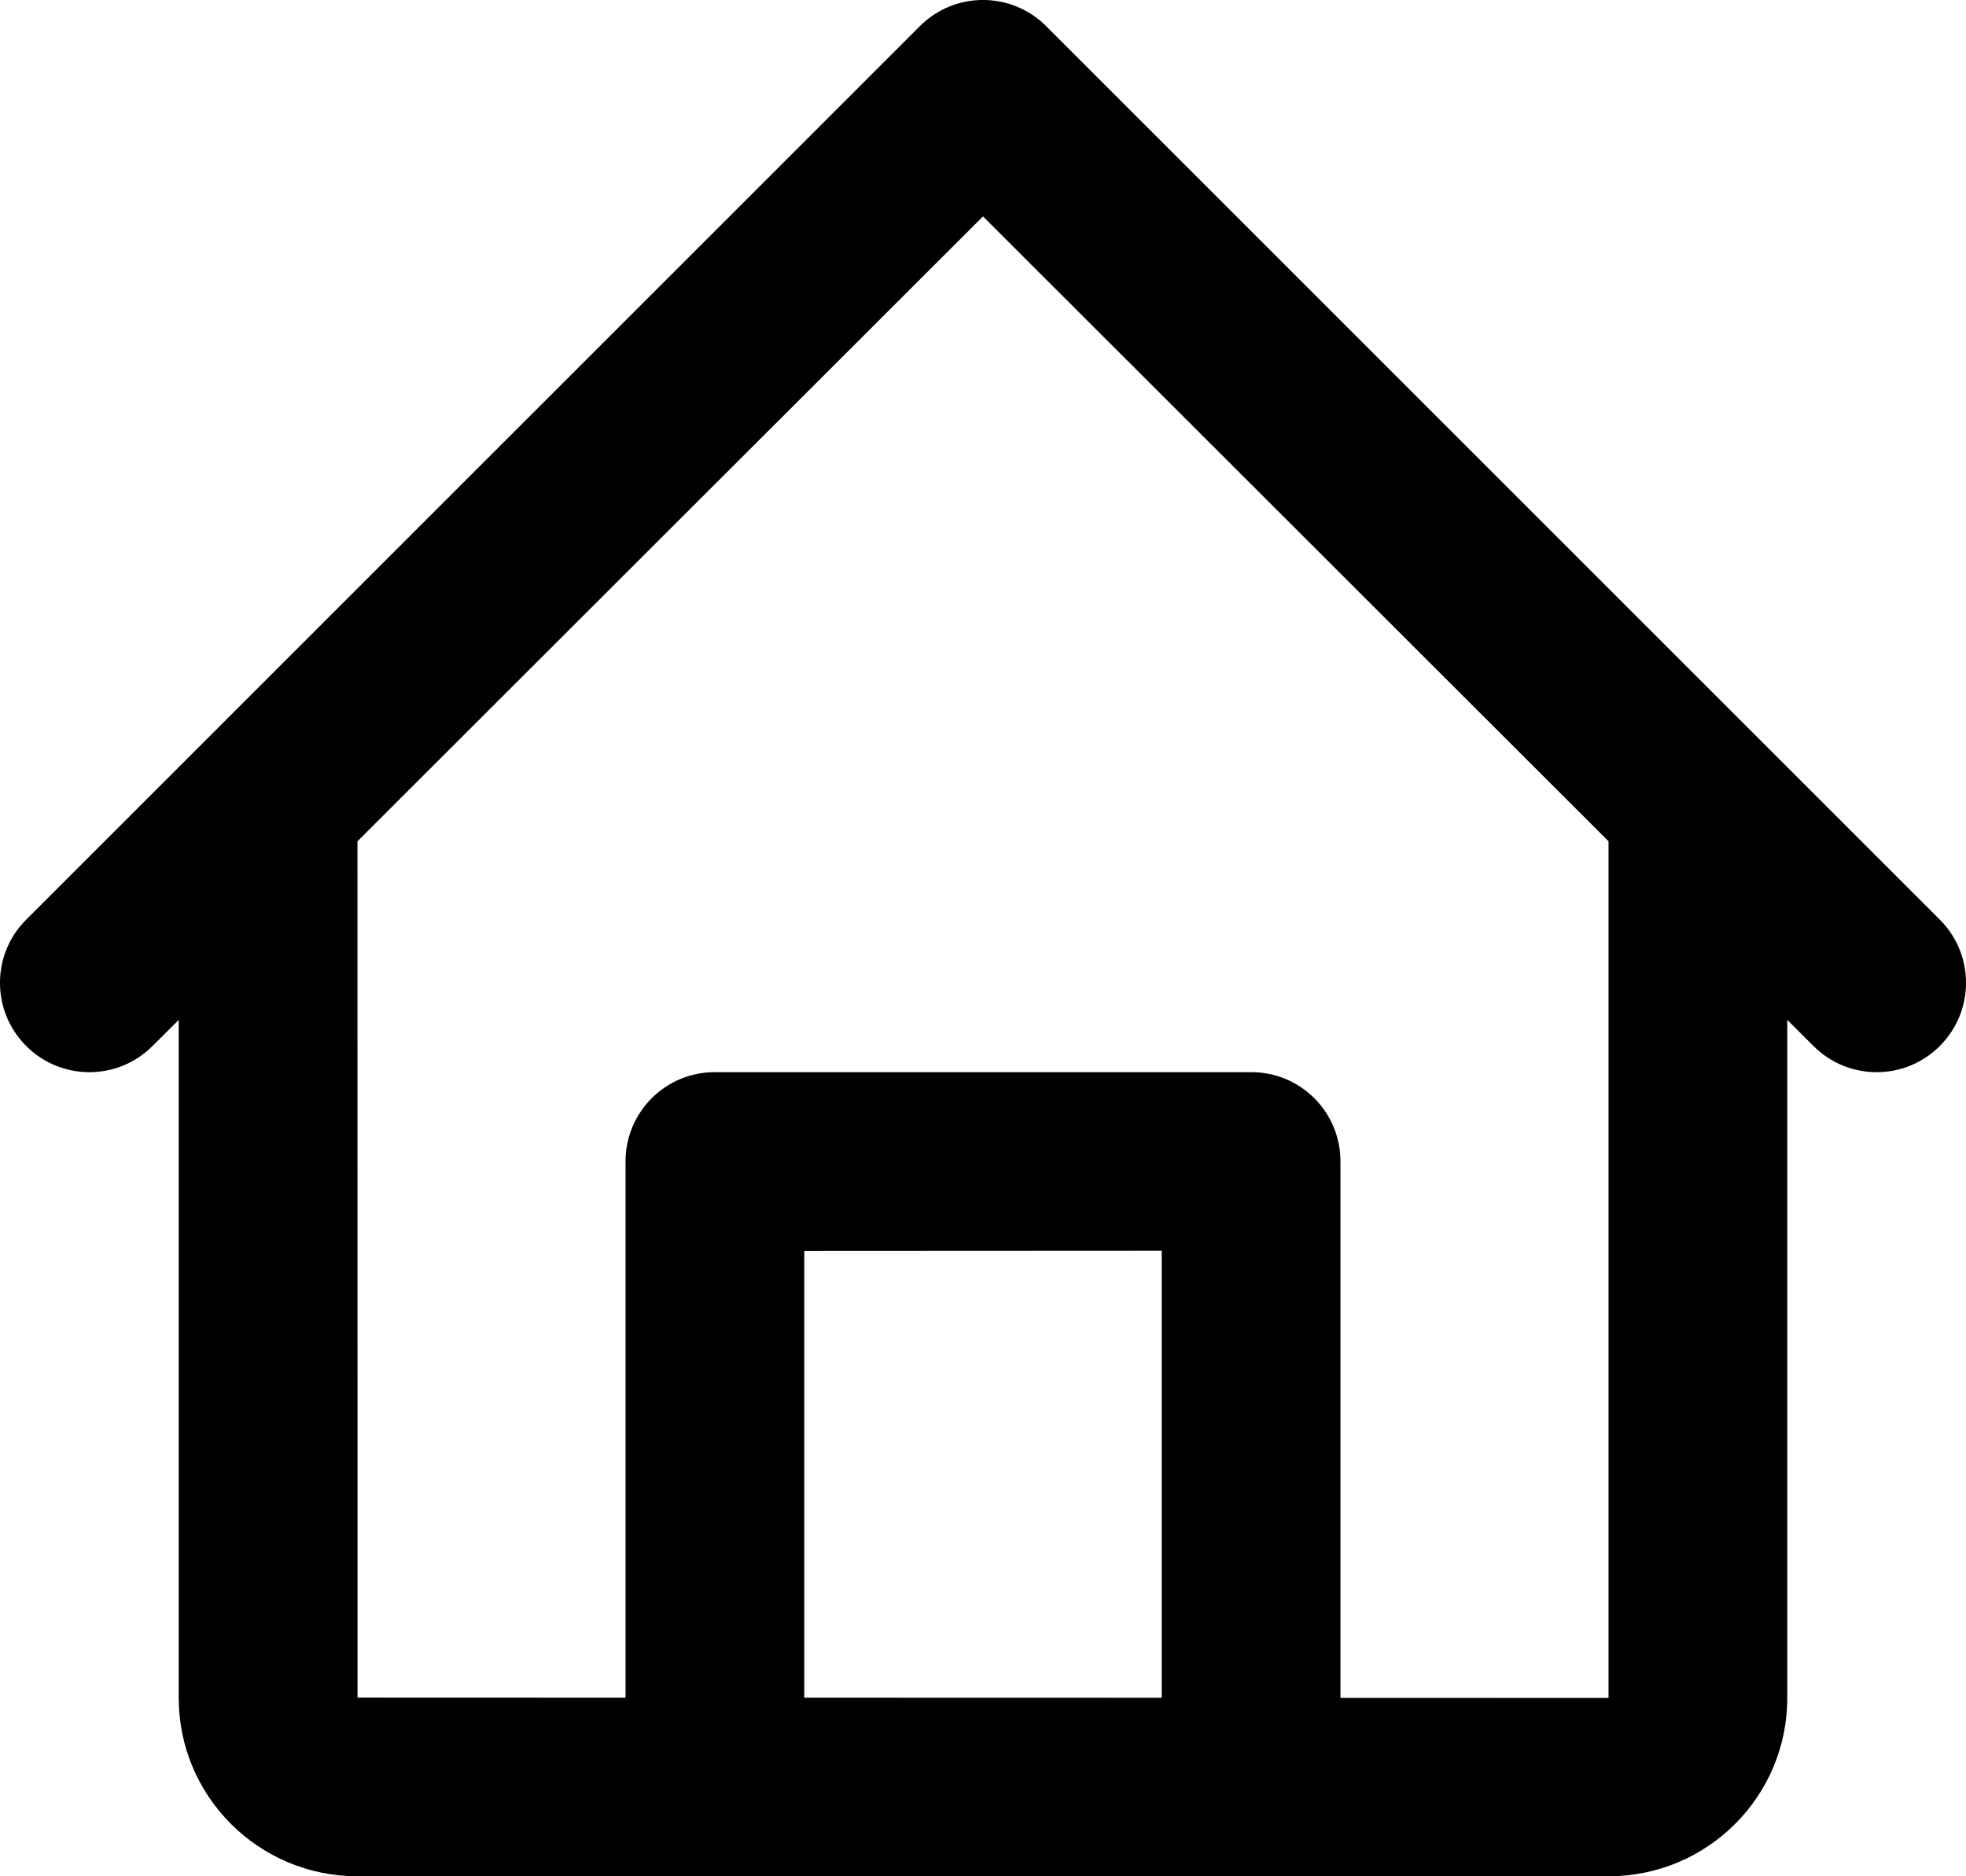
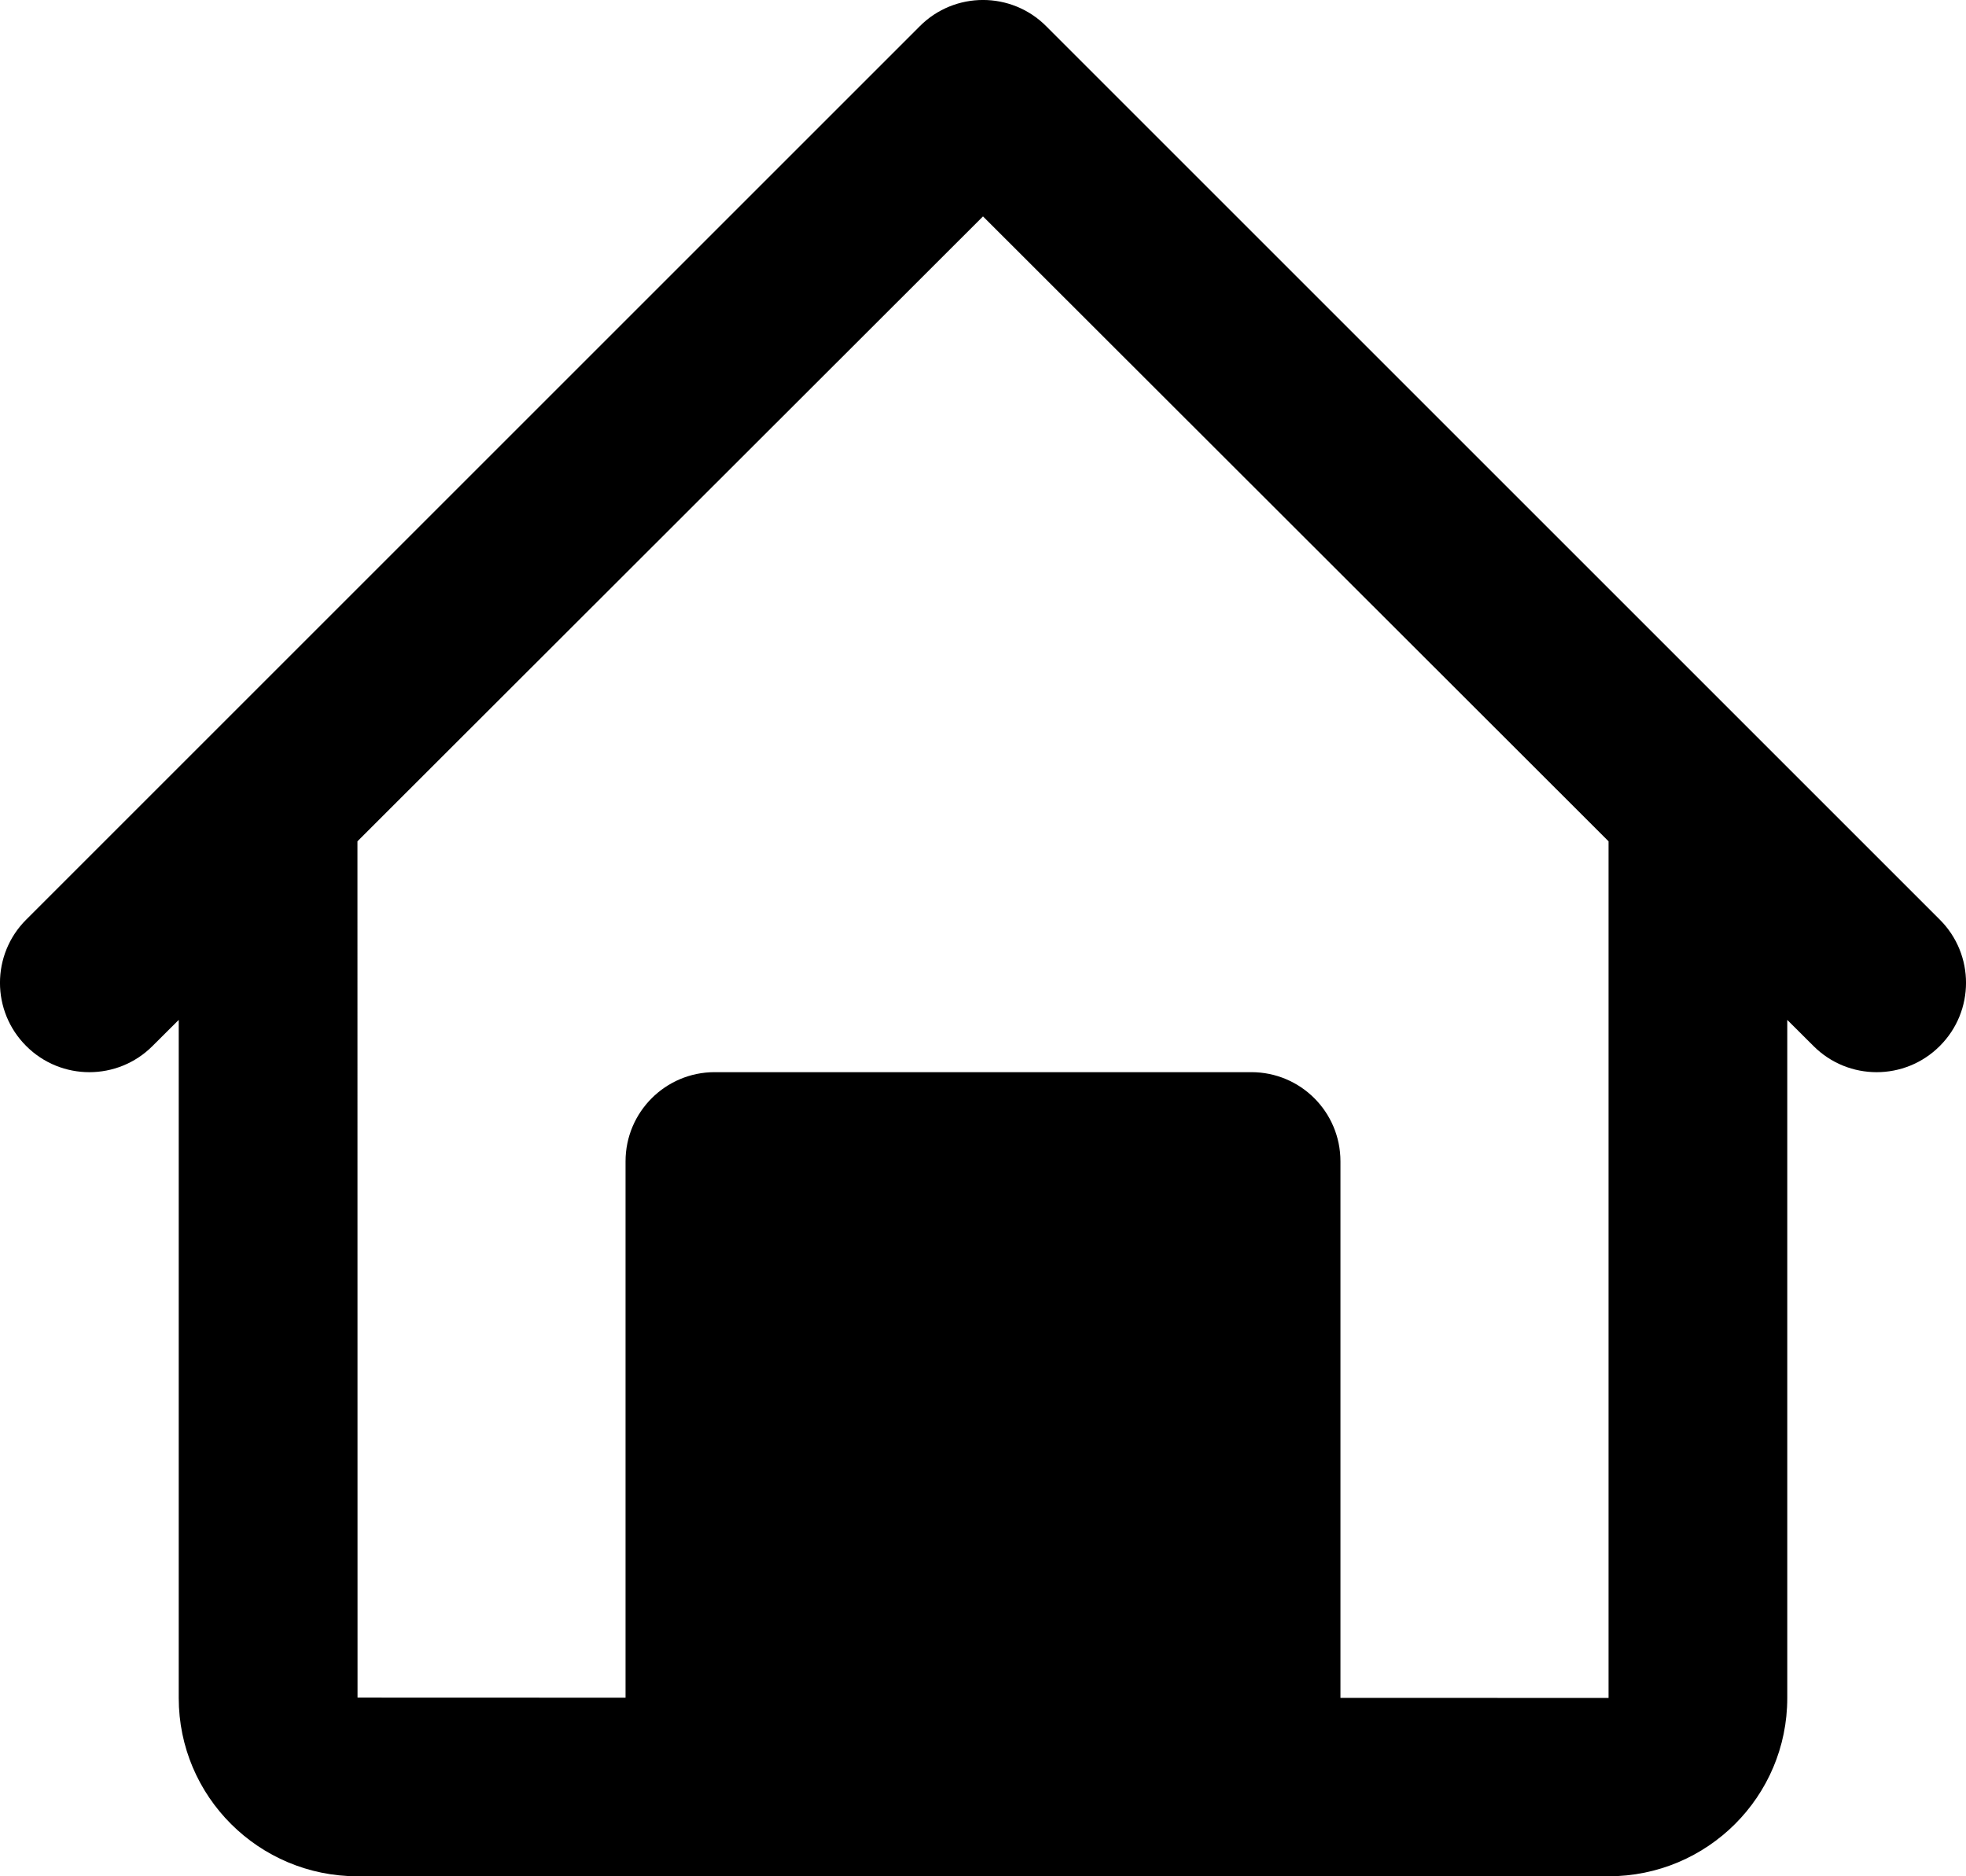
<svg xmlns="http://www.w3.org/2000/svg" width="22" height="21" viewBox="0 0 22 21" fill="none">
-   <path fill="#000" fill-rule="evenodd" clip-rule="evenodd" d="M1.707 11.707C1.317 12.098 0.683 12.098 0.293 11.707C-0.098 11.317 -0.098 10.683 0.293 10.293L10.293 0.293C10.683 -0.098 11.317 -0.098 11.707 0.293L21.707 10.293C22.098 10.683 22.098 11.317 21.707 11.707C21.317 12.098 20.683 12.098 20.293 11.707L20 11.415V19.004C20 20.108 19.106 21 17.999 21H4.001C2.897 21 2 20.108 2 19.004V11.415L1.707 11.707ZM4.001 19L7 19.001V12.998C7 12.447 7.447 12 7.997 12H14.003C14.554 12 15 12.446 15 12.998V19.003L18 19.004V9.416L11 2.422L4 9.416C4 11.308 4.001 19 4.001 19ZM13 13.998V19.002L9 19.001V14L13 13.998Z" />
+   <path fill="#000" fill-rule="evenodd" clip-rule="evenodd" d="M1.707 11.707C1.317 12.098 0.683 12.098 0.293 11.707C-0.098 11.317 -0.098 10.683 0.293 10.293L10.293 0.293C10.683 -0.098 11.317 -0.098 11.707 0.293L21.707 10.293C22.098 10.683 22.098 11.317 21.707 11.707C21.317 12.098 20.683 12.098 20.293 11.707L20 11.415V19.004C20 20.108 19.106 21 17.999 21H4.001C2.897 21 2 20.108 2 19.004V11.415L1.707 11.707ZM4.001 19L7 19.001V12.998C7 12.447 7.447 12 7.997 12H14.003C14.554 12 15 12.446 15 12.998V19.003L18 19.004V9.416L11 2.422L4 9.416C4 11.308 4.001 19 4.001 19ZM13 13.998V19.002V14L13 13.998Z" />
</svg>